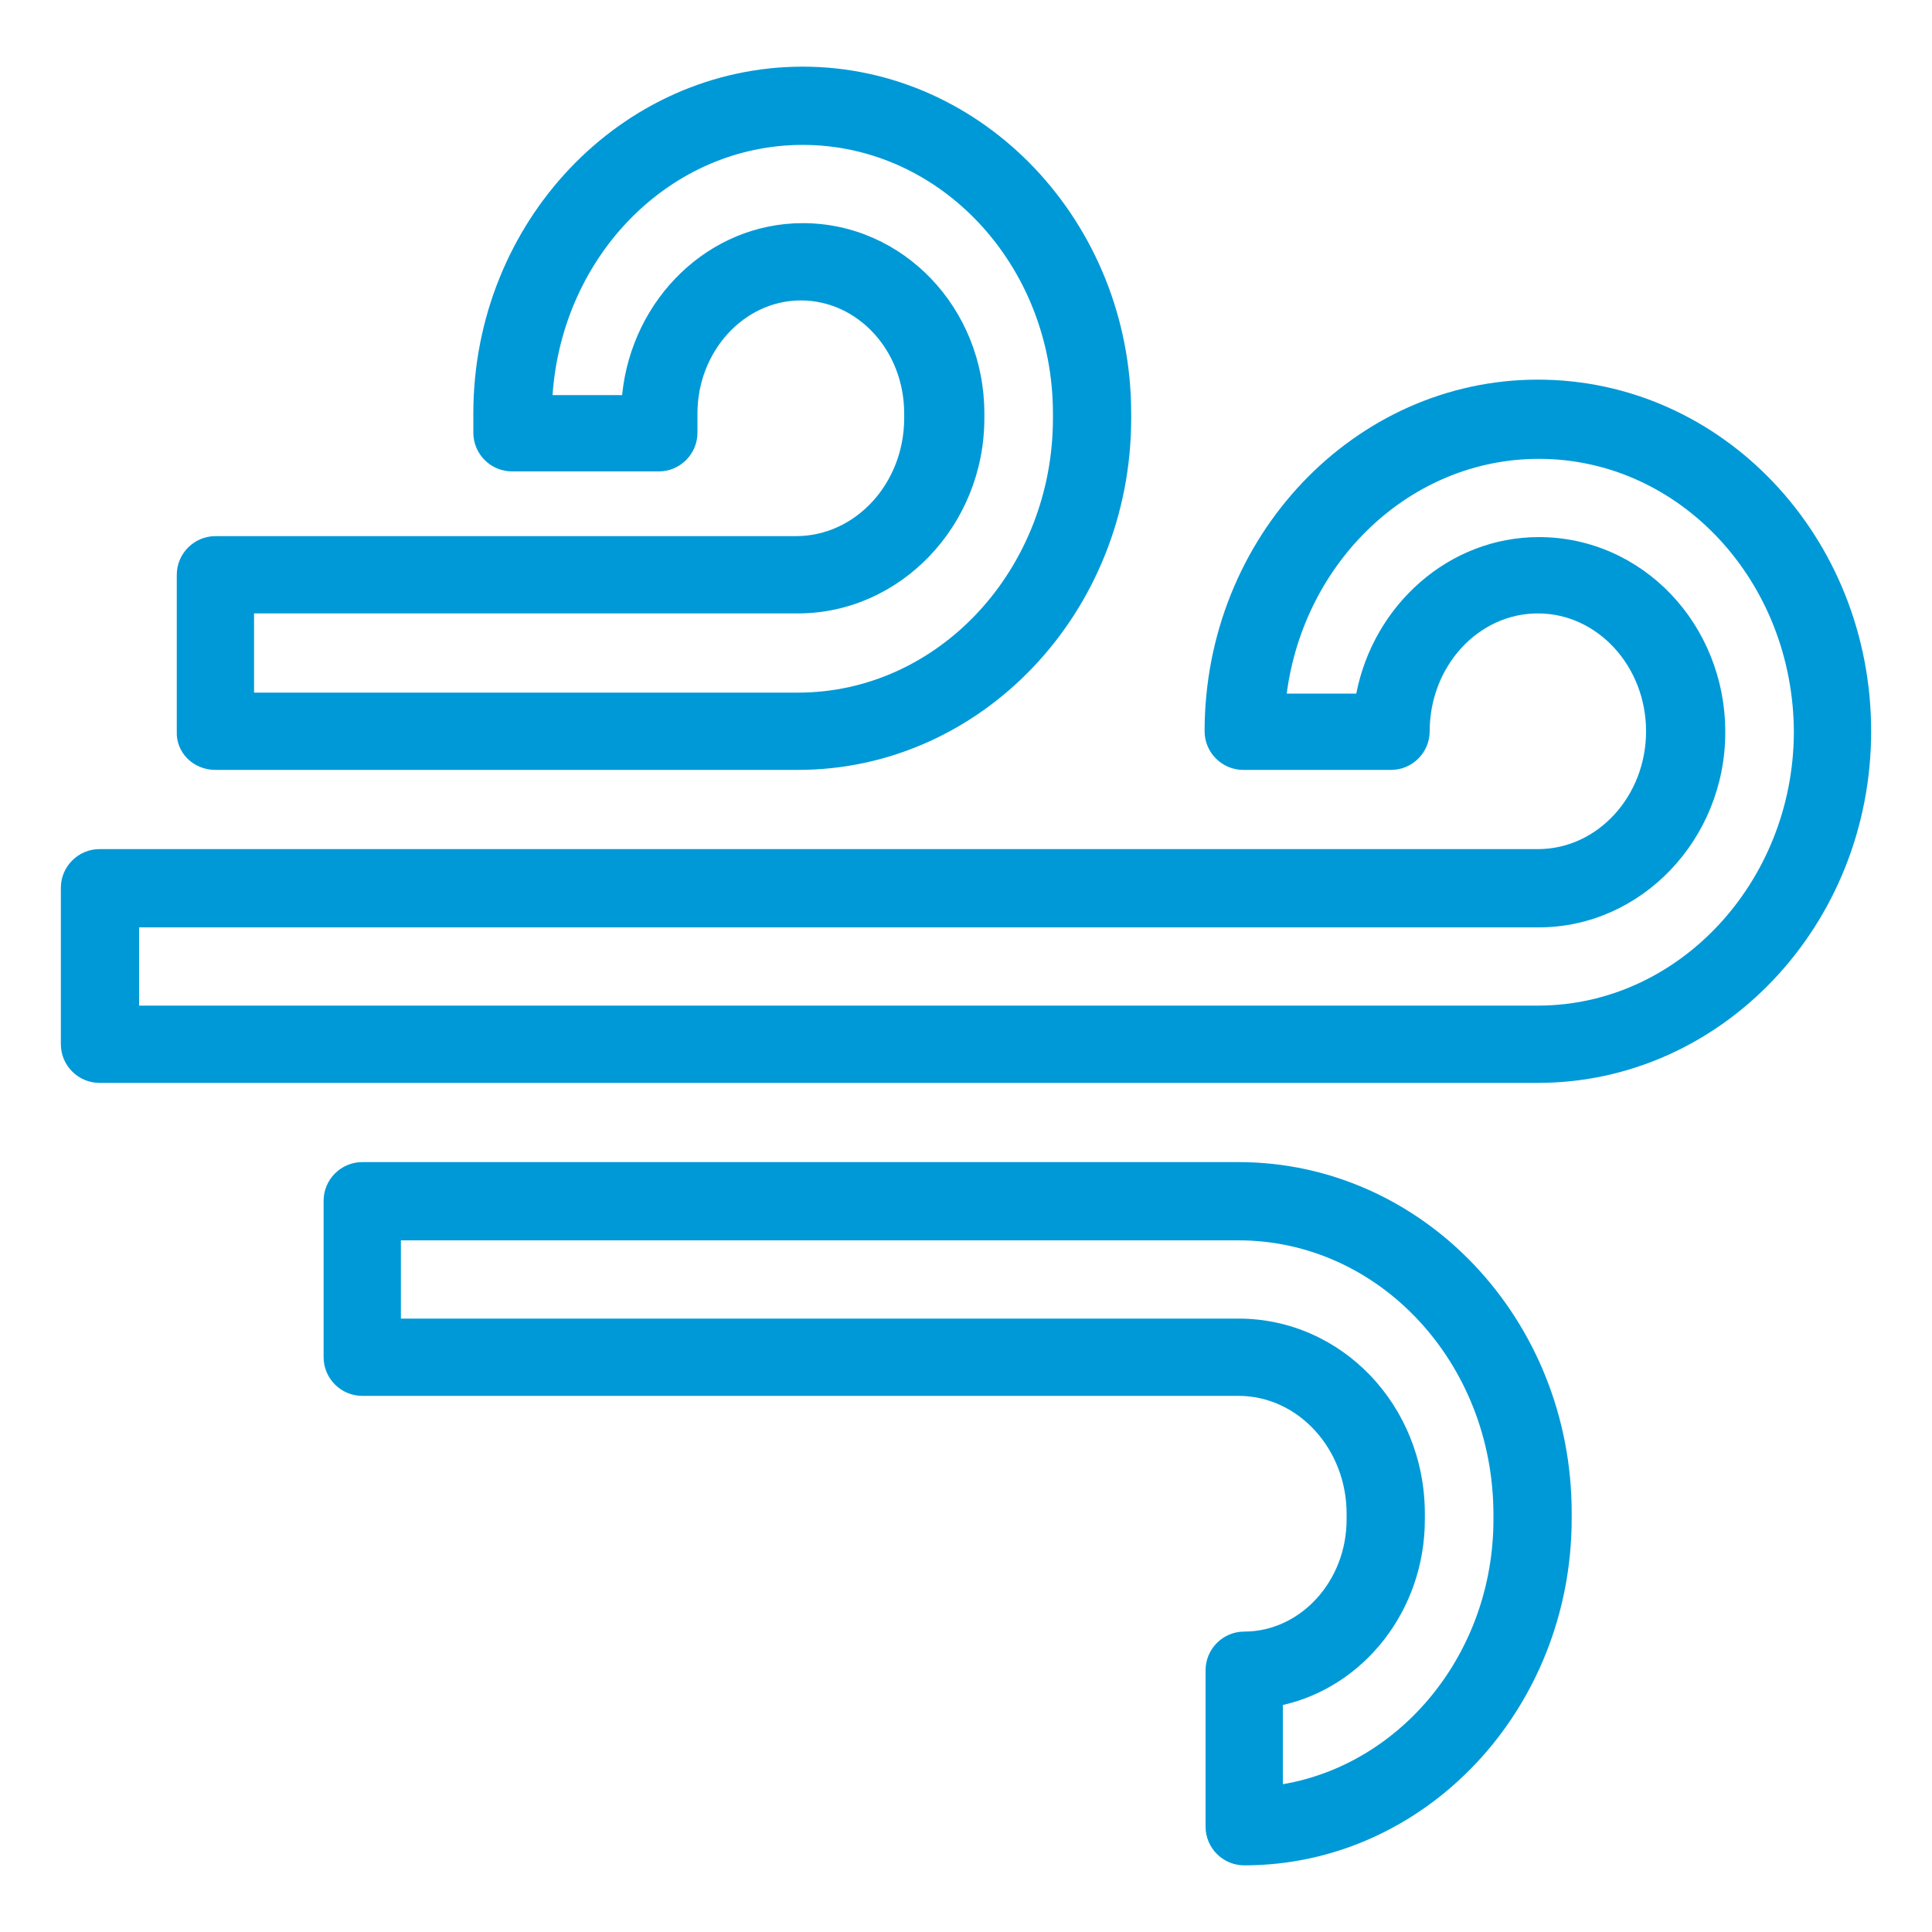
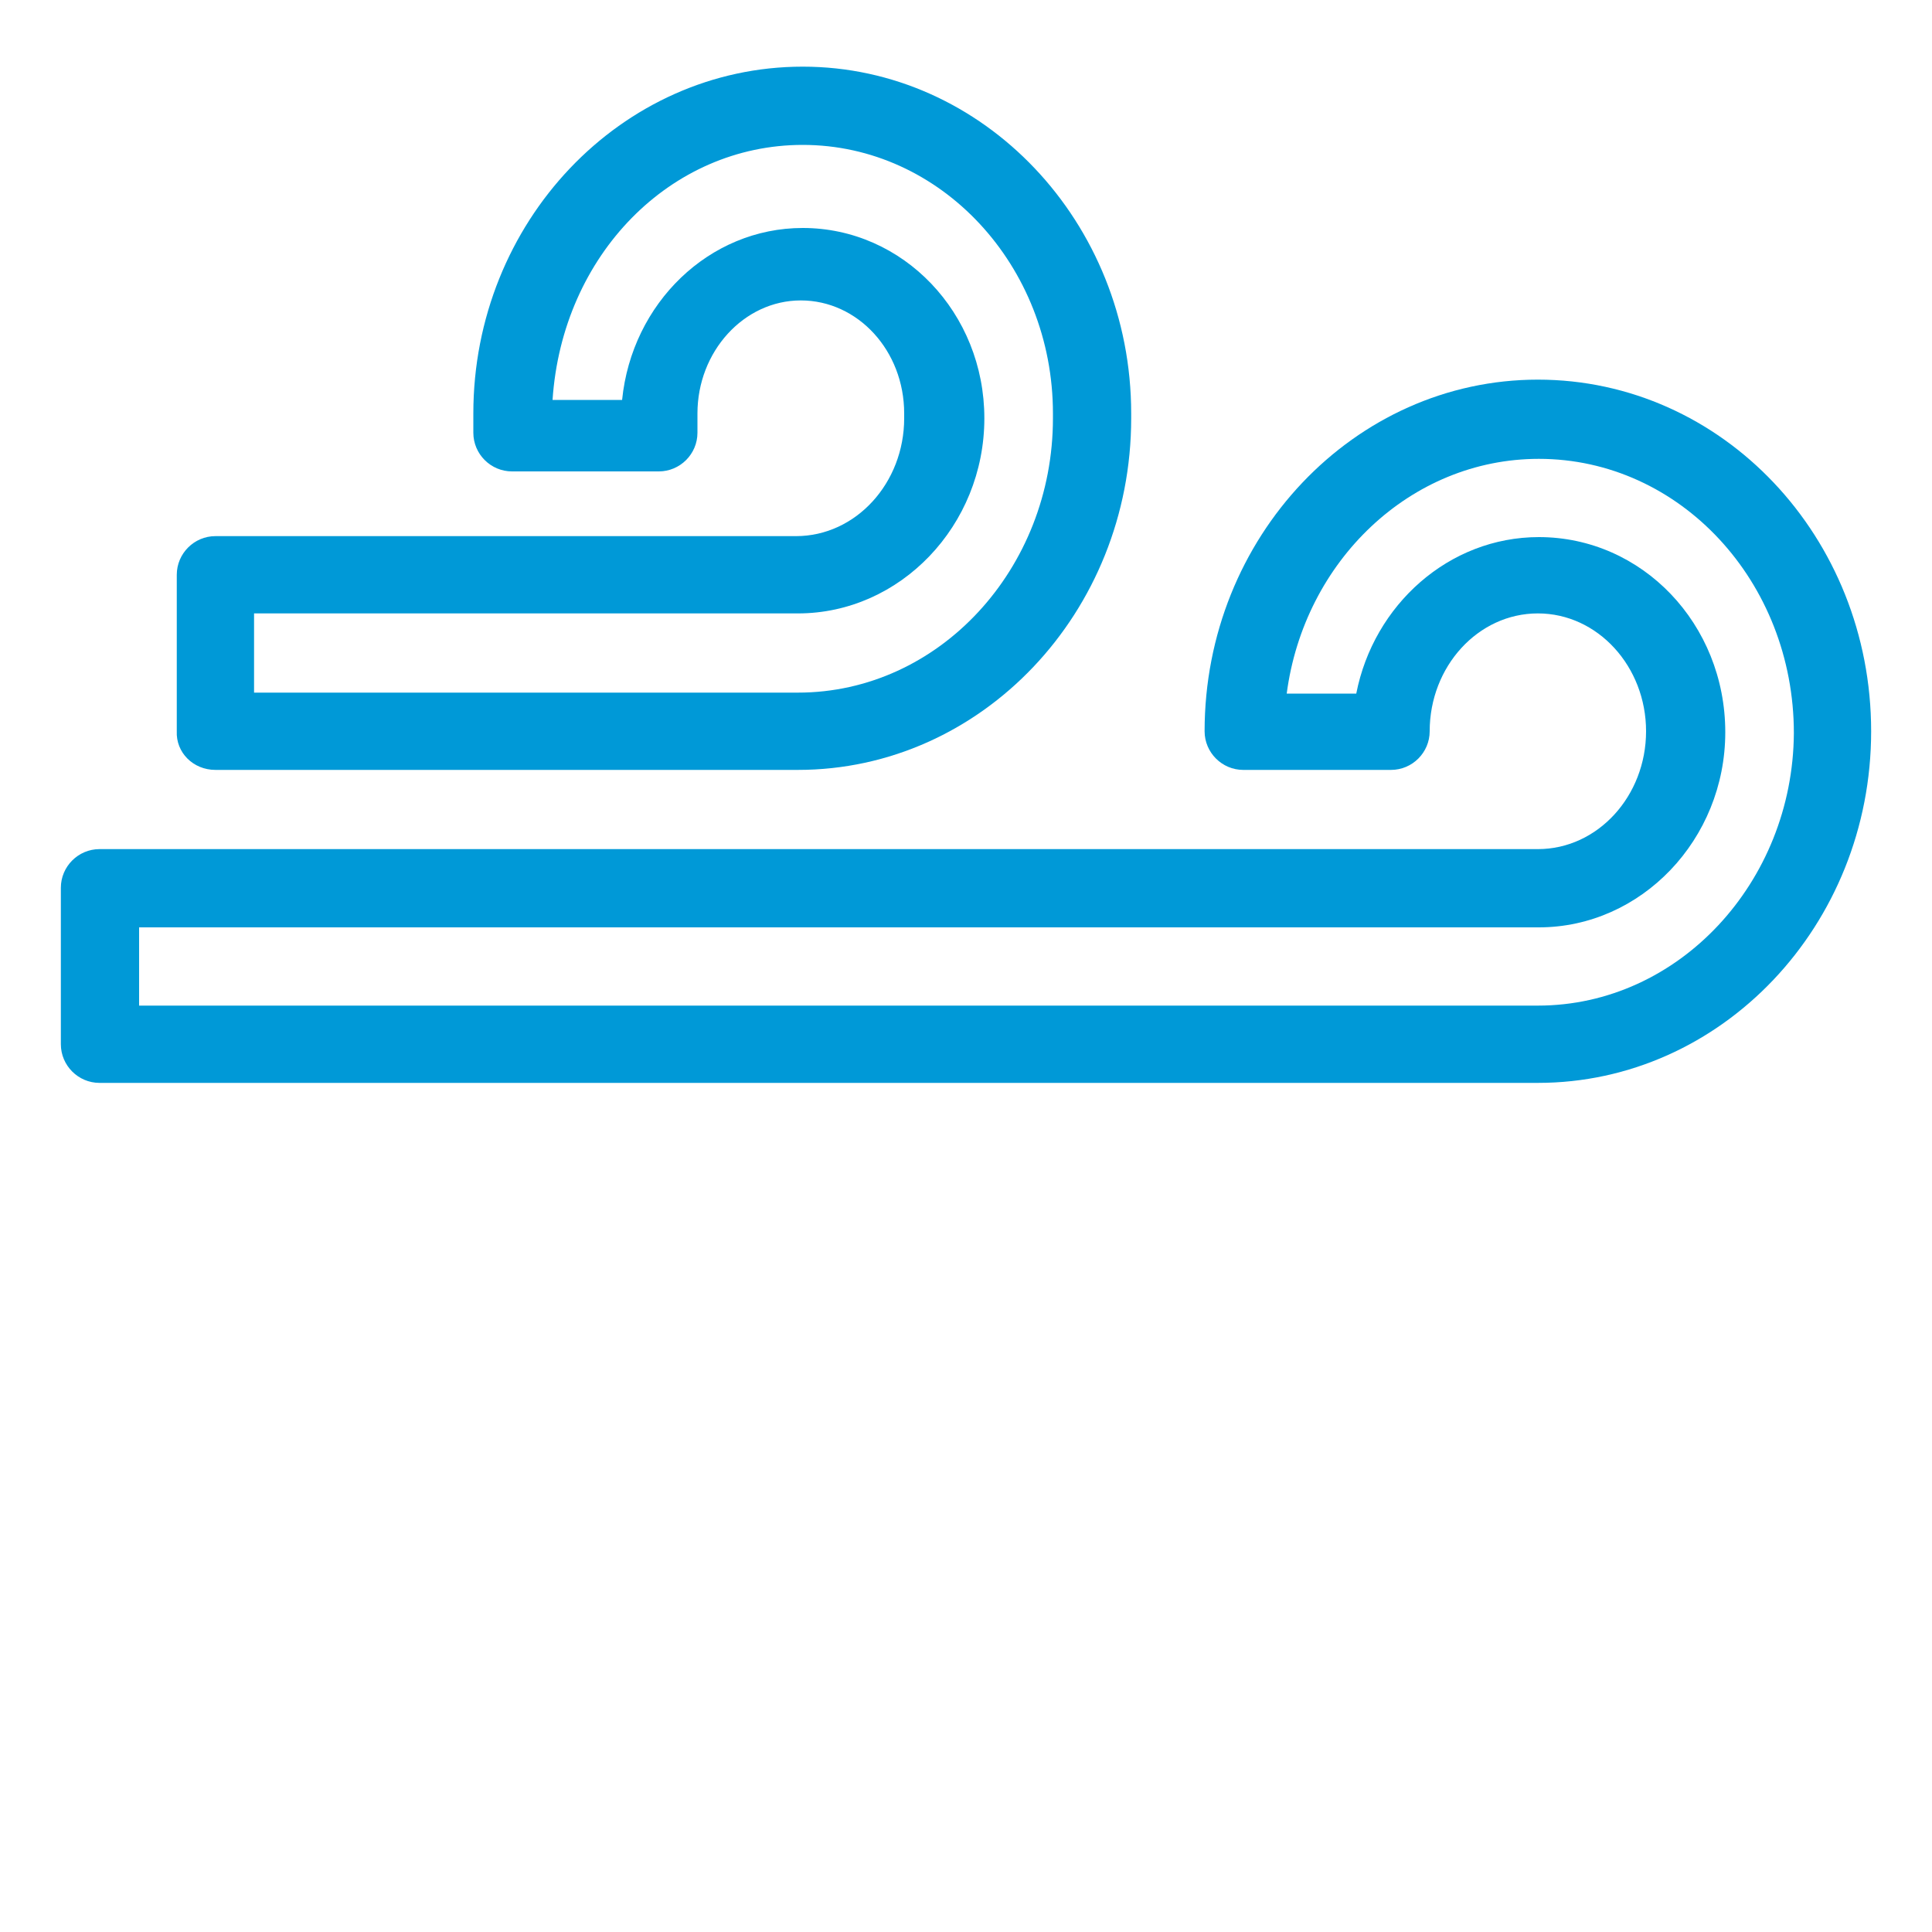
<svg xmlns="http://www.w3.org/2000/svg" version="1.1" id="Layer_1" x="0px" y="0px" viewBox="0 0 200 200" style="enable-background:new 0 0 200 200;" xml:space="preserve">
  <style type="text/css">
	.st0{fill:#0099D7;}
</style>
  <g>
    <path class="st0" d="M159.2,39.3c-19,0-34.5,16.3-34.5,36.4c0,2.2,1.8,4,4,4H144c2.2,0,4-1.8,4-4c0-6.7,5-12.2,11.2-12.2   c6.2,0,11.2,5.5,11.2,12.2c0,6.7-5,12.2-11.2,12.2H10.3c-2.2,0-4,1.8-4,4v16.2c0,2.2,1.8,4,4,4h148.9c19,0,34.5-16.3,34.5-36.4   C193.7,55.6,178.3,39.3,159.2,39.3z M159.2,104.1H14.4v-8.1h144.9c10.6,0,19.3-9.1,19.3-20.2c0-11.2-8.6-20.2-19.3-20.2   c-9.3,0-17.1,7-18.9,16.2h-7.2c1.8-13.7,12.8-24.3,26.1-24.3c14.6,0,26.4,12.7,26.4,28.4C185.6,91.3,173.8,104.1,159.2,104.1z" />
-     <path class="st0" d="M128.2,120.3H37.5c-2.2,0-4,1.8-4,4v16.2c0,2.2,1.8,4,4,4h90.7c6.2,0,11.2,5.5,11.2,12.2v0.6   c0,6.4-4.8,11.6-10.6,11.6c-2.2,0-4,1.8-4,4v16.2c0,2.2,1.8,4,4,4c18.7,0,33.9-16.1,33.9-35.9v-0.6   C162.7,136.6,147.3,120.3,128.2,120.3z M154.6,157.3c0,13.8-9.5,25.3-21.8,27.4v-8.2c8.4-1.9,14.7-9.8,14.7-19.2v-0.6   c0-11.2-8.6-20.2-19.3-20.2H41.5v-8.1h86.7c14.6,0,26.4,12.7,26.4,28.4V157.3z" />
-     <path class="st0" d="M22.3,79.7h60.3c19,0,34.5-16.3,34.5-36.4v-0.5c0-19.8-15.3-35.9-34-35.9C64.3,6.9,49,23,49,42.8v2   c0,2.2,1.8,4,4,4h15.2c2.2,0,4-1.8,4-4v-2c0-6.4,4.8-11.7,10.7-11.7c5.9,0,10.7,5.2,10.7,11.7v0.5c0,6.7-5,12.2-11.2,12.2H22.3   c-2.2,0-4,1.8-4,4v16.2C18.2,77.9,20,79.7,22.3,79.7z M26.3,63.5h56.3c10.6,0,19.3-9.1,19.3-20.2v-0.5c0-10.9-8.4-19.7-18.8-19.7   c-9.7,0-17.7,7.8-18.7,17.8h-7.2C58.2,26.4,69.4,15,83.1,15C97.4,15,109,27.5,109,42.8v0.5c0,15.6-11.8,28.4-26.4,28.4H26.3V63.5z" />
+     <path class="st0" d="M22.3,79.7h60.3c19,0,34.5-16.3,34.5-36.4v-0.5c0-19.8-15.3-35.9-34-35.9C64.3,6.9,49,23,49,42.8v2   c0,2.2,1.8,4,4,4h15.2c2.2,0,4-1.8,4-4v-2c0-6.4,4.8-11.7,10.7-11.7c5.9,0,10.7,5.2,10.7,11.7v0.5c0,6.7-5,12.2-11.2,12.2H22.3   c-2.2,0-4,1.8-4,4v16.2C18.2,77.9,20,79.7,22.3,79.7z M26.3,63.5h56.3c10.6,0,19.3-9.1,19.3-20.2c0-10.9-8.4-19.7-18.8-19.7   c-9.7,0-17.7,7.8-18.7,17.8h-7.2C58.2,26.4,69.4,15,83.1,15C97.4,15,109,27.5,109,42.8v0.5c0,15.6-11.8,28.4-26.4,28.4H26.3V63.5z" />
  </g>
</svg>